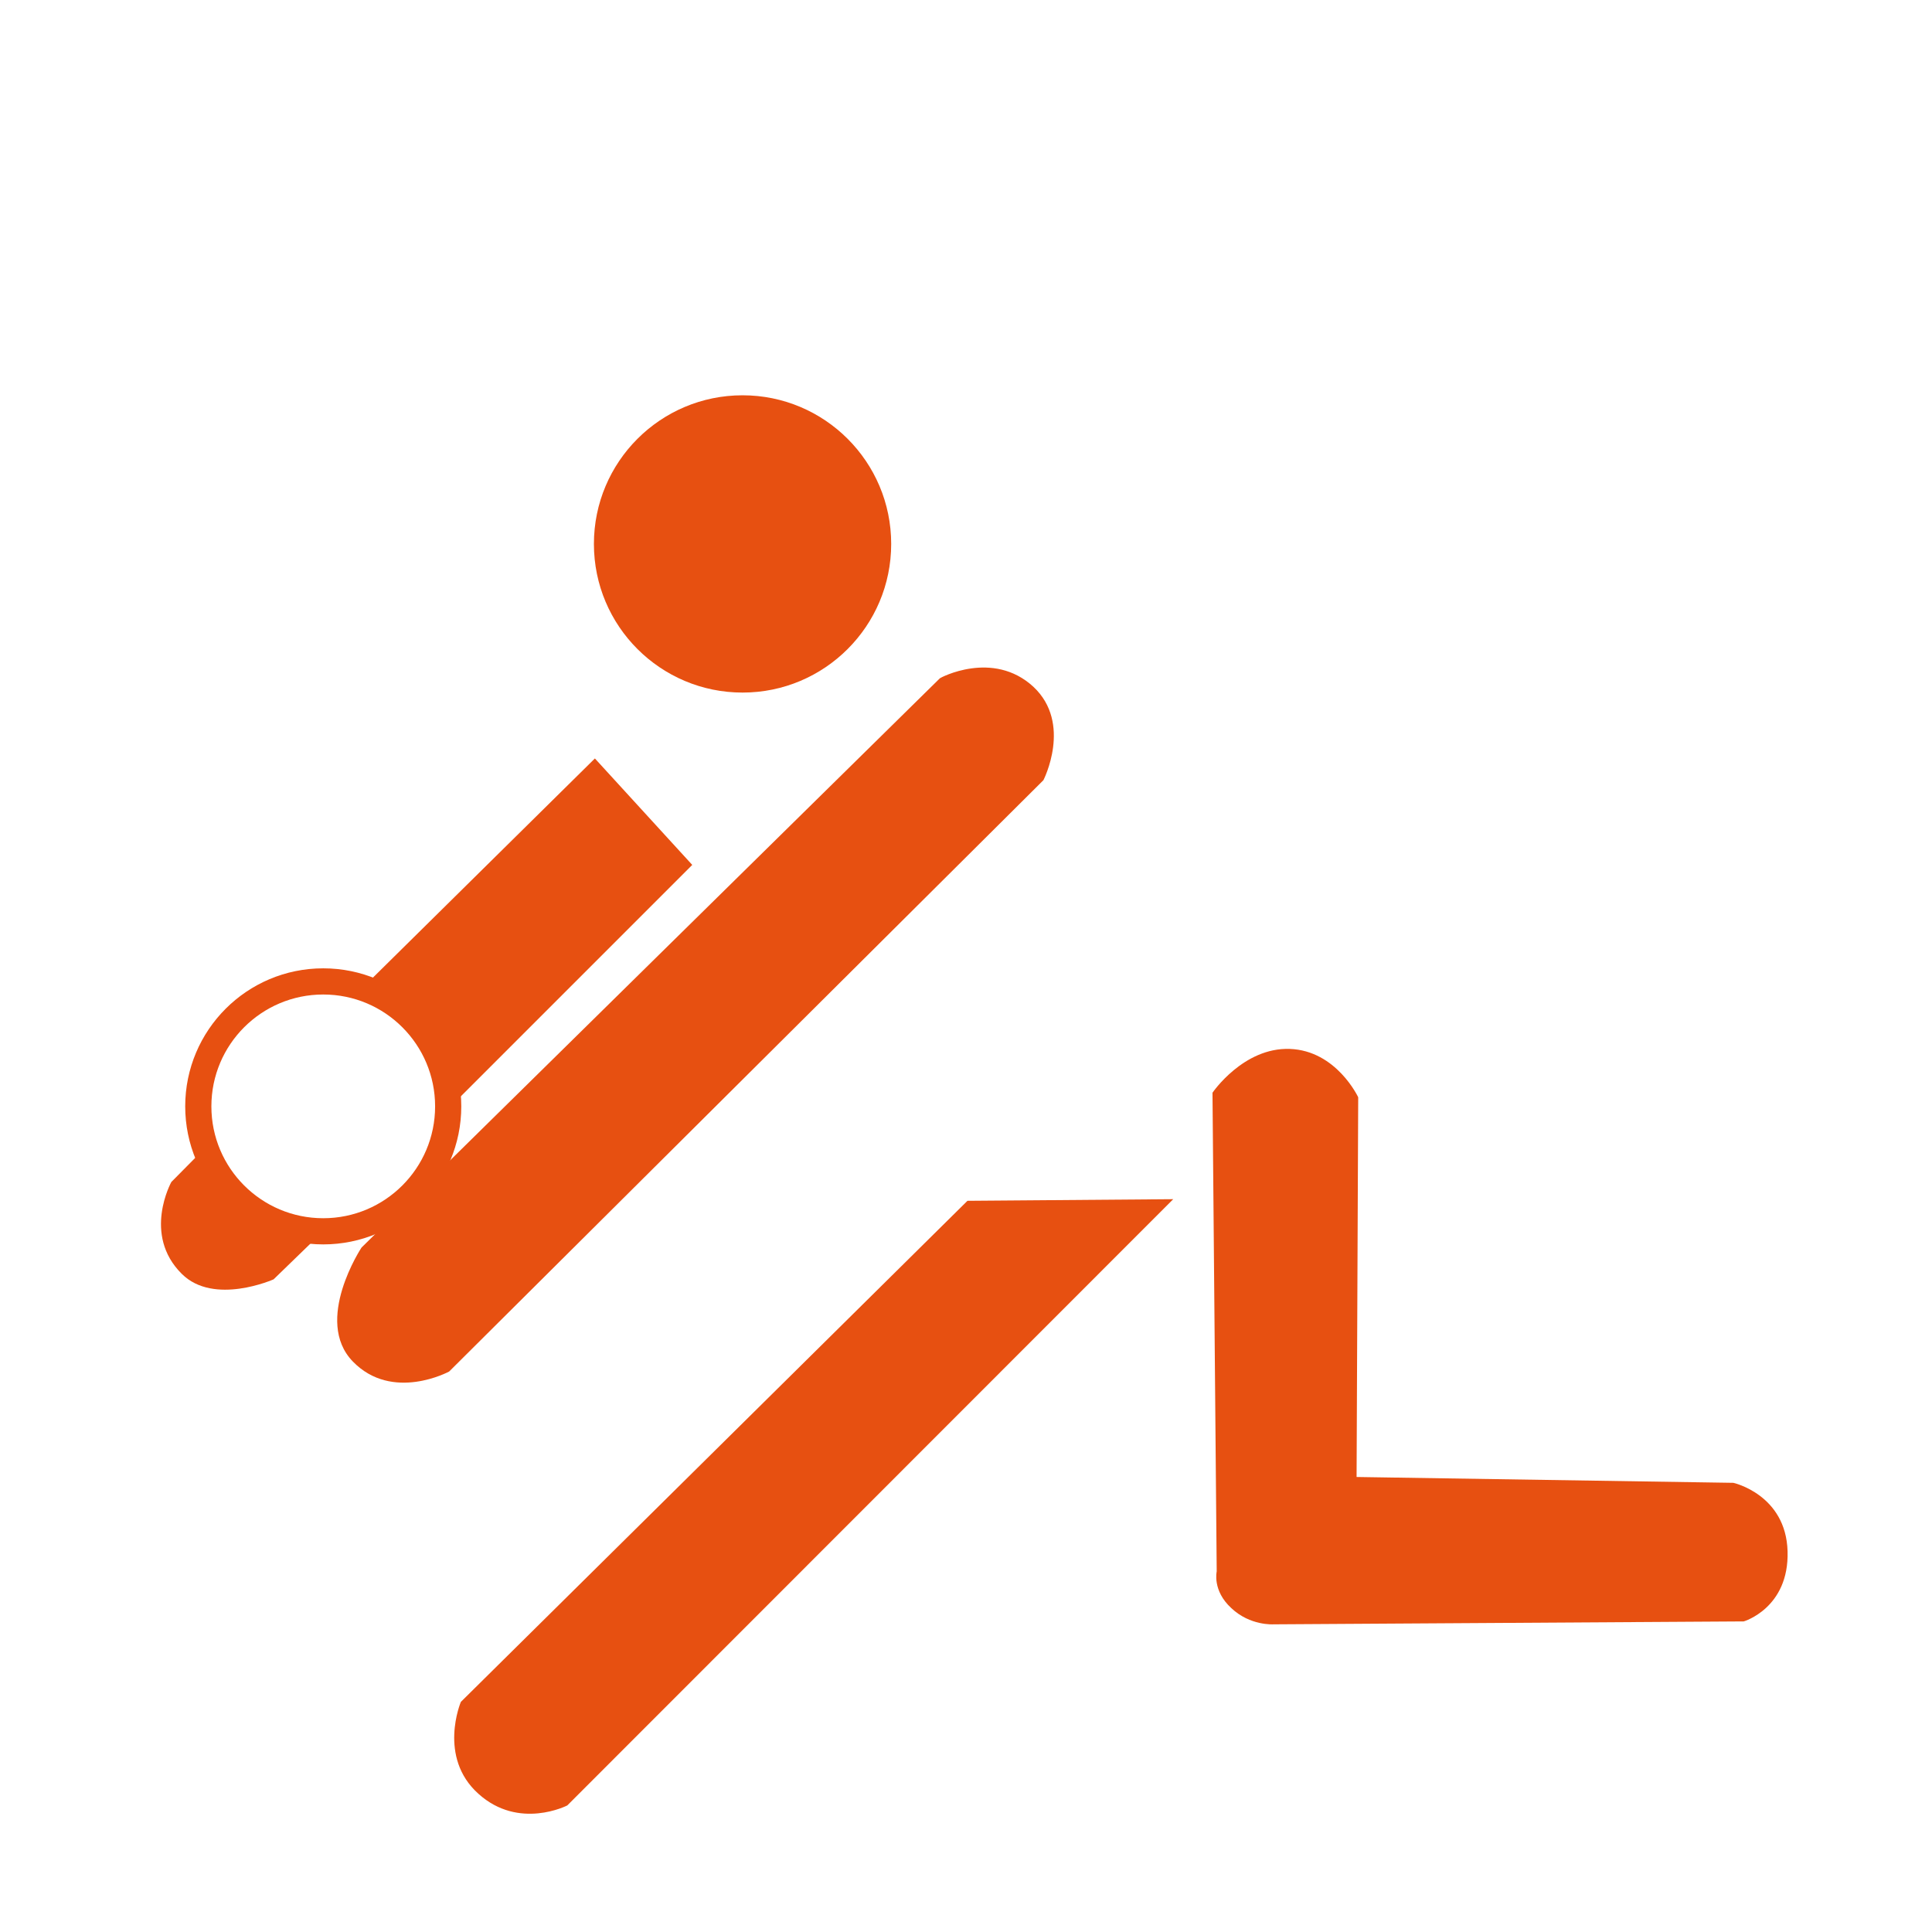
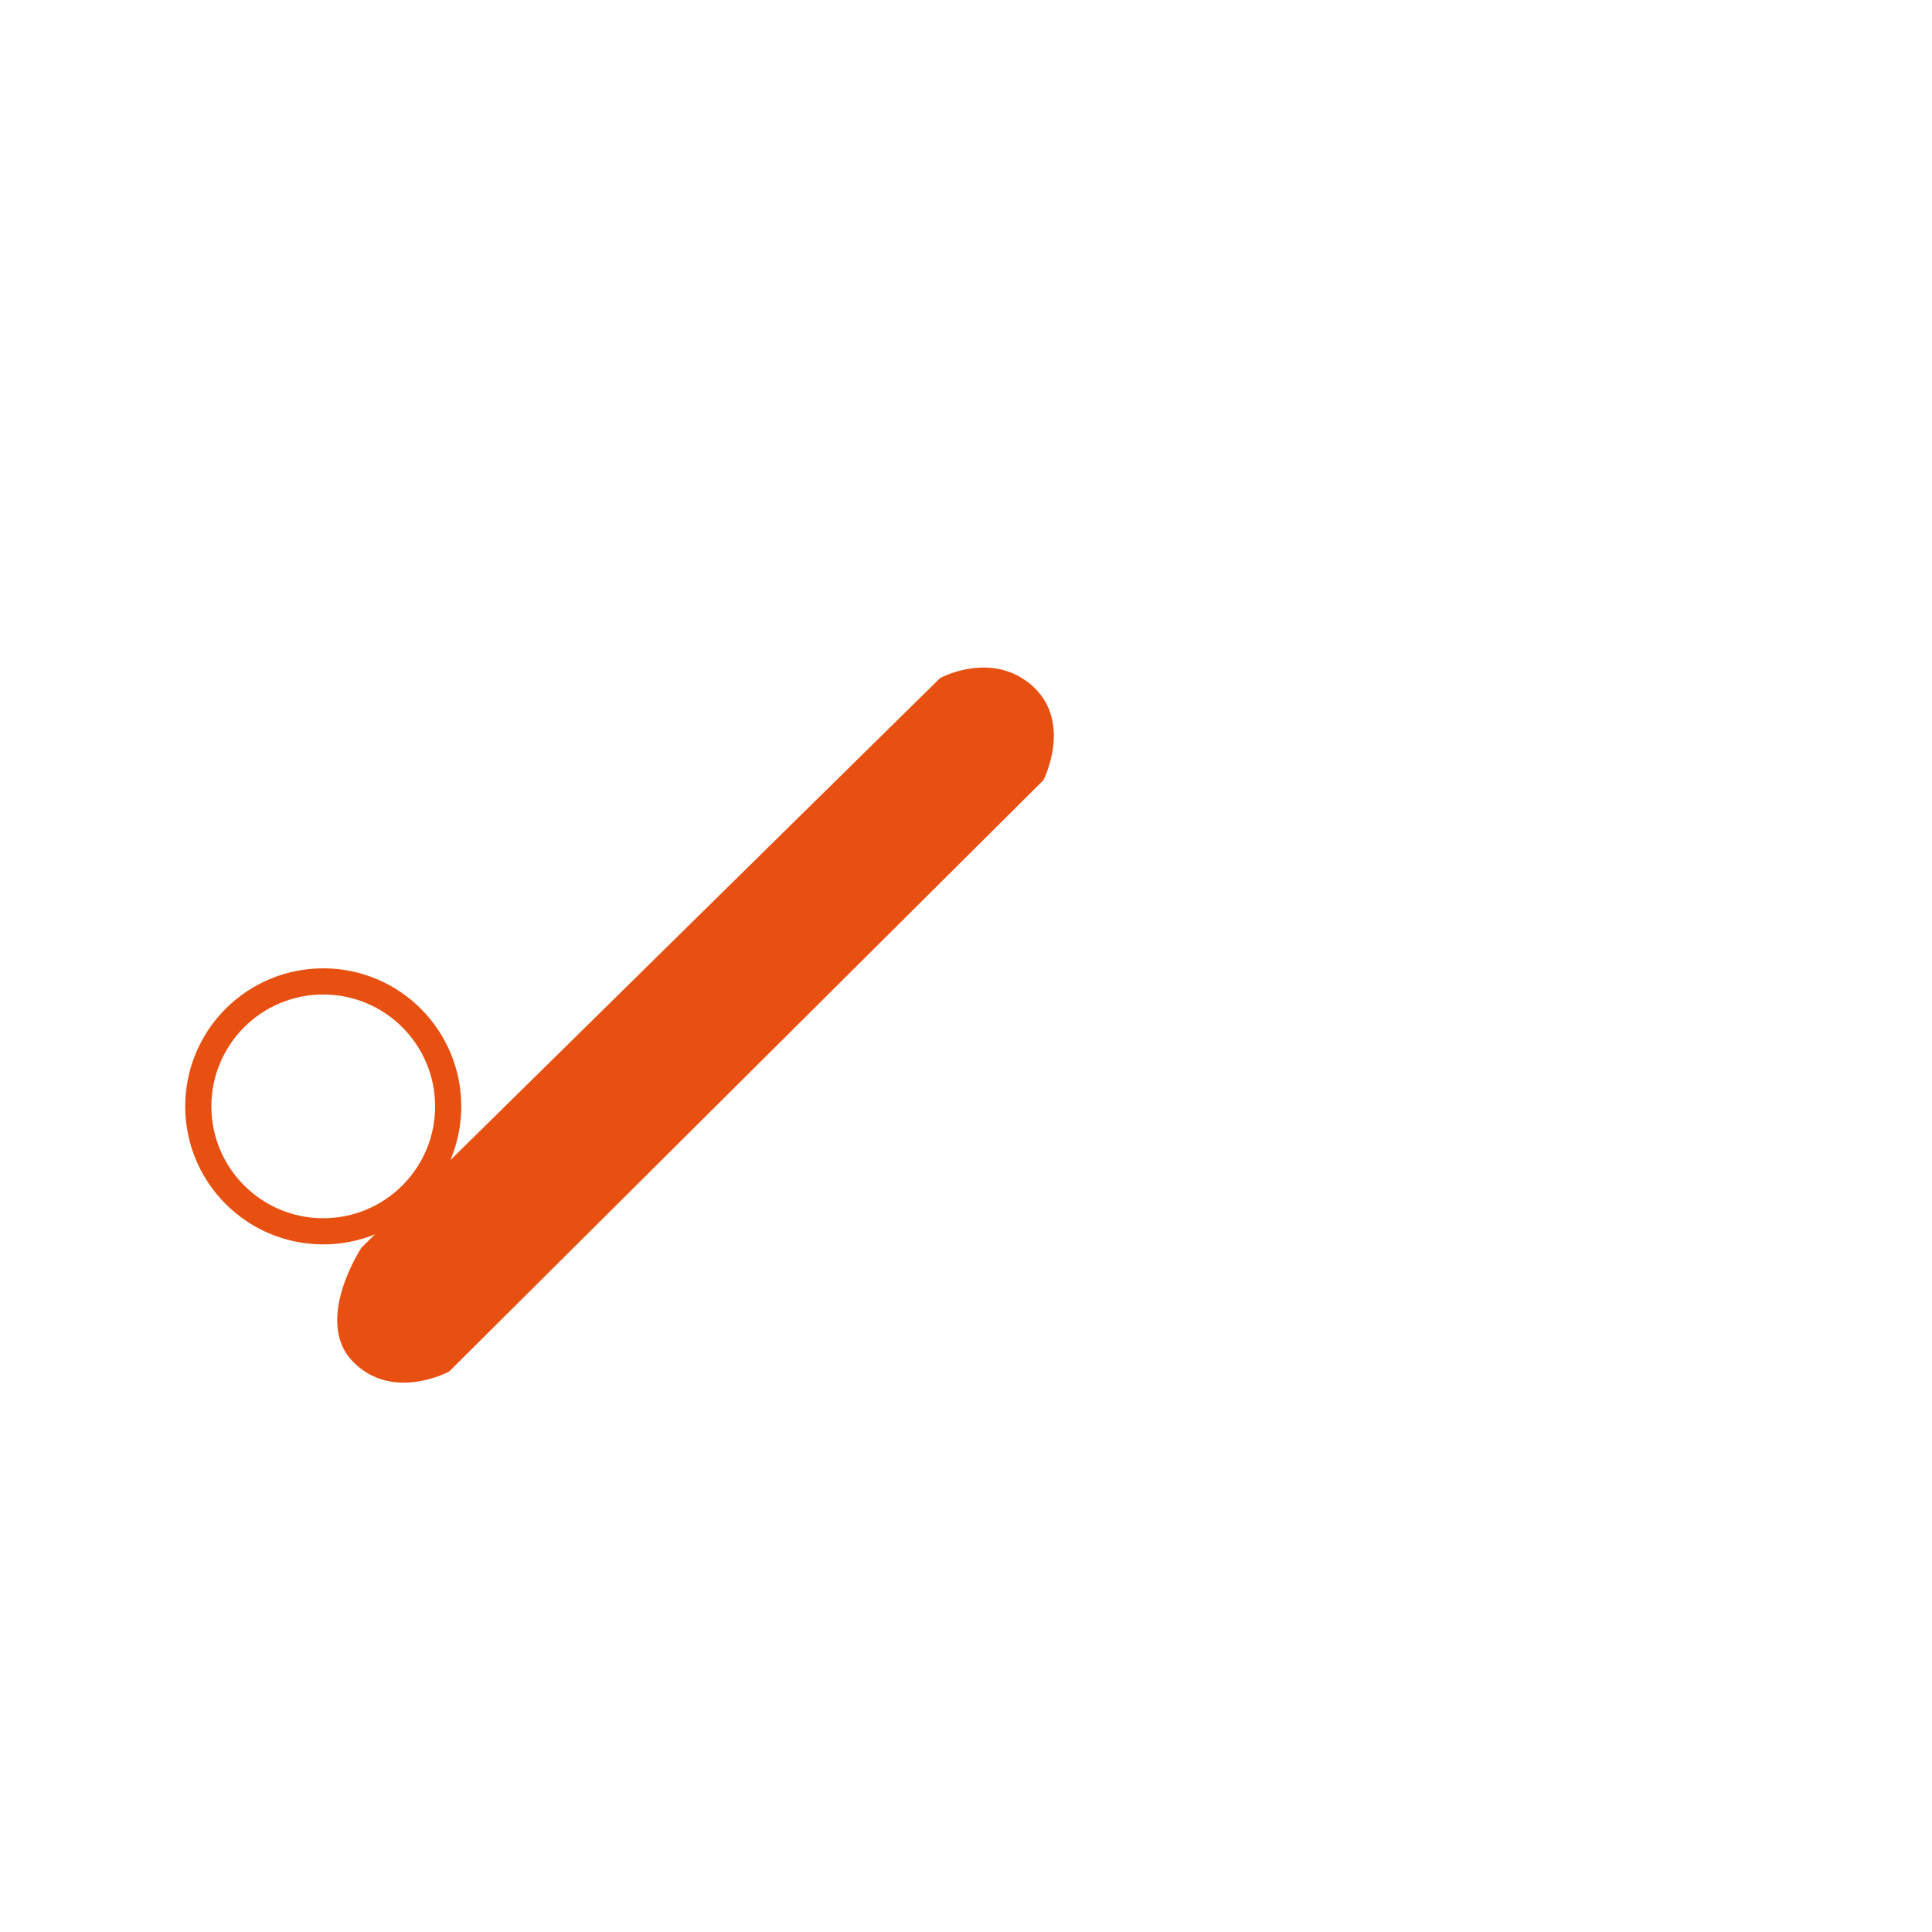
<svg xmlns="http://www.w3.org/2000/svg" version="1.1" id="Ebene_1" x="0px" y="0px" viewBox="0 0 595.3 595.3" style="enable-background:new 0 0 595.3 595.3;" xml:space="preserve">
  <style type="text/css">
	.st0{fill:#E75011;}
	.st1{fill:none;stroke:#E75011;stroke-width:8.065;stroke-miterlimit:10;}
</style>
  <g id="Ebene_2">
    <g>
-       <circle class="st0" cx="228.8" cy="167.6" r="45.8" />
-       <path class="st0" d="M373.6,336.7c0,0,9.5-14,23.8-13.5c14.4,0.5,21.1,14.9,21.1,14.9l-0.5,117l116.1,1.8c0,0,16.2,3.6,16.7,21.1    s-13.5,21.6-13.5,21.6l-144.9,0.9c0,0-7.2,0.5-13-5c-5.9-5.4-4.5-11.3-4.5-11.3L373.6,336.7z" />
-       <path class="st0" d="M298.1,370l63.4-0.5L174.8,556.3c0,0-14.9,7.7-27.4-3.6c-12.6-11.3-5.4-28.3-5.4-28.3L298.1,370z" />
      <path class="st0" d="M318.4,211.6c12.1,11.3,3.1,28.8,3.1,28.8L138.4,422.6c0,0-17.5,9.5-29.7-3.1s2.7-35.1,2.7-35.1l178.2-175.4    C289.6,208.9,305.9,200.1,318.4,211.6z" />
-       <path class="st0" d="M183.3,233.7l30,32.8l-73.1,73.1c0,0-2.9-15.7-11.4-24.7s-16.5-11.1-16.5-11.1L183.3,233.7z" />
-       <path class="st0" d="M61.8,355.1l-9,9.1c0,0-9,16.2,3.2,28.3c9.9,9.9,28.3,1.7,28.3,1.7l13.2-12.8c0,0-13.6-3.4-22.1-10.5    C66.8,363.7,61.8,355.1,61.8,355.1z" />
      <circle class="st1" cx="99.6" cy="340.9" r="38.5" />
    </g>
  </g>
</svg>